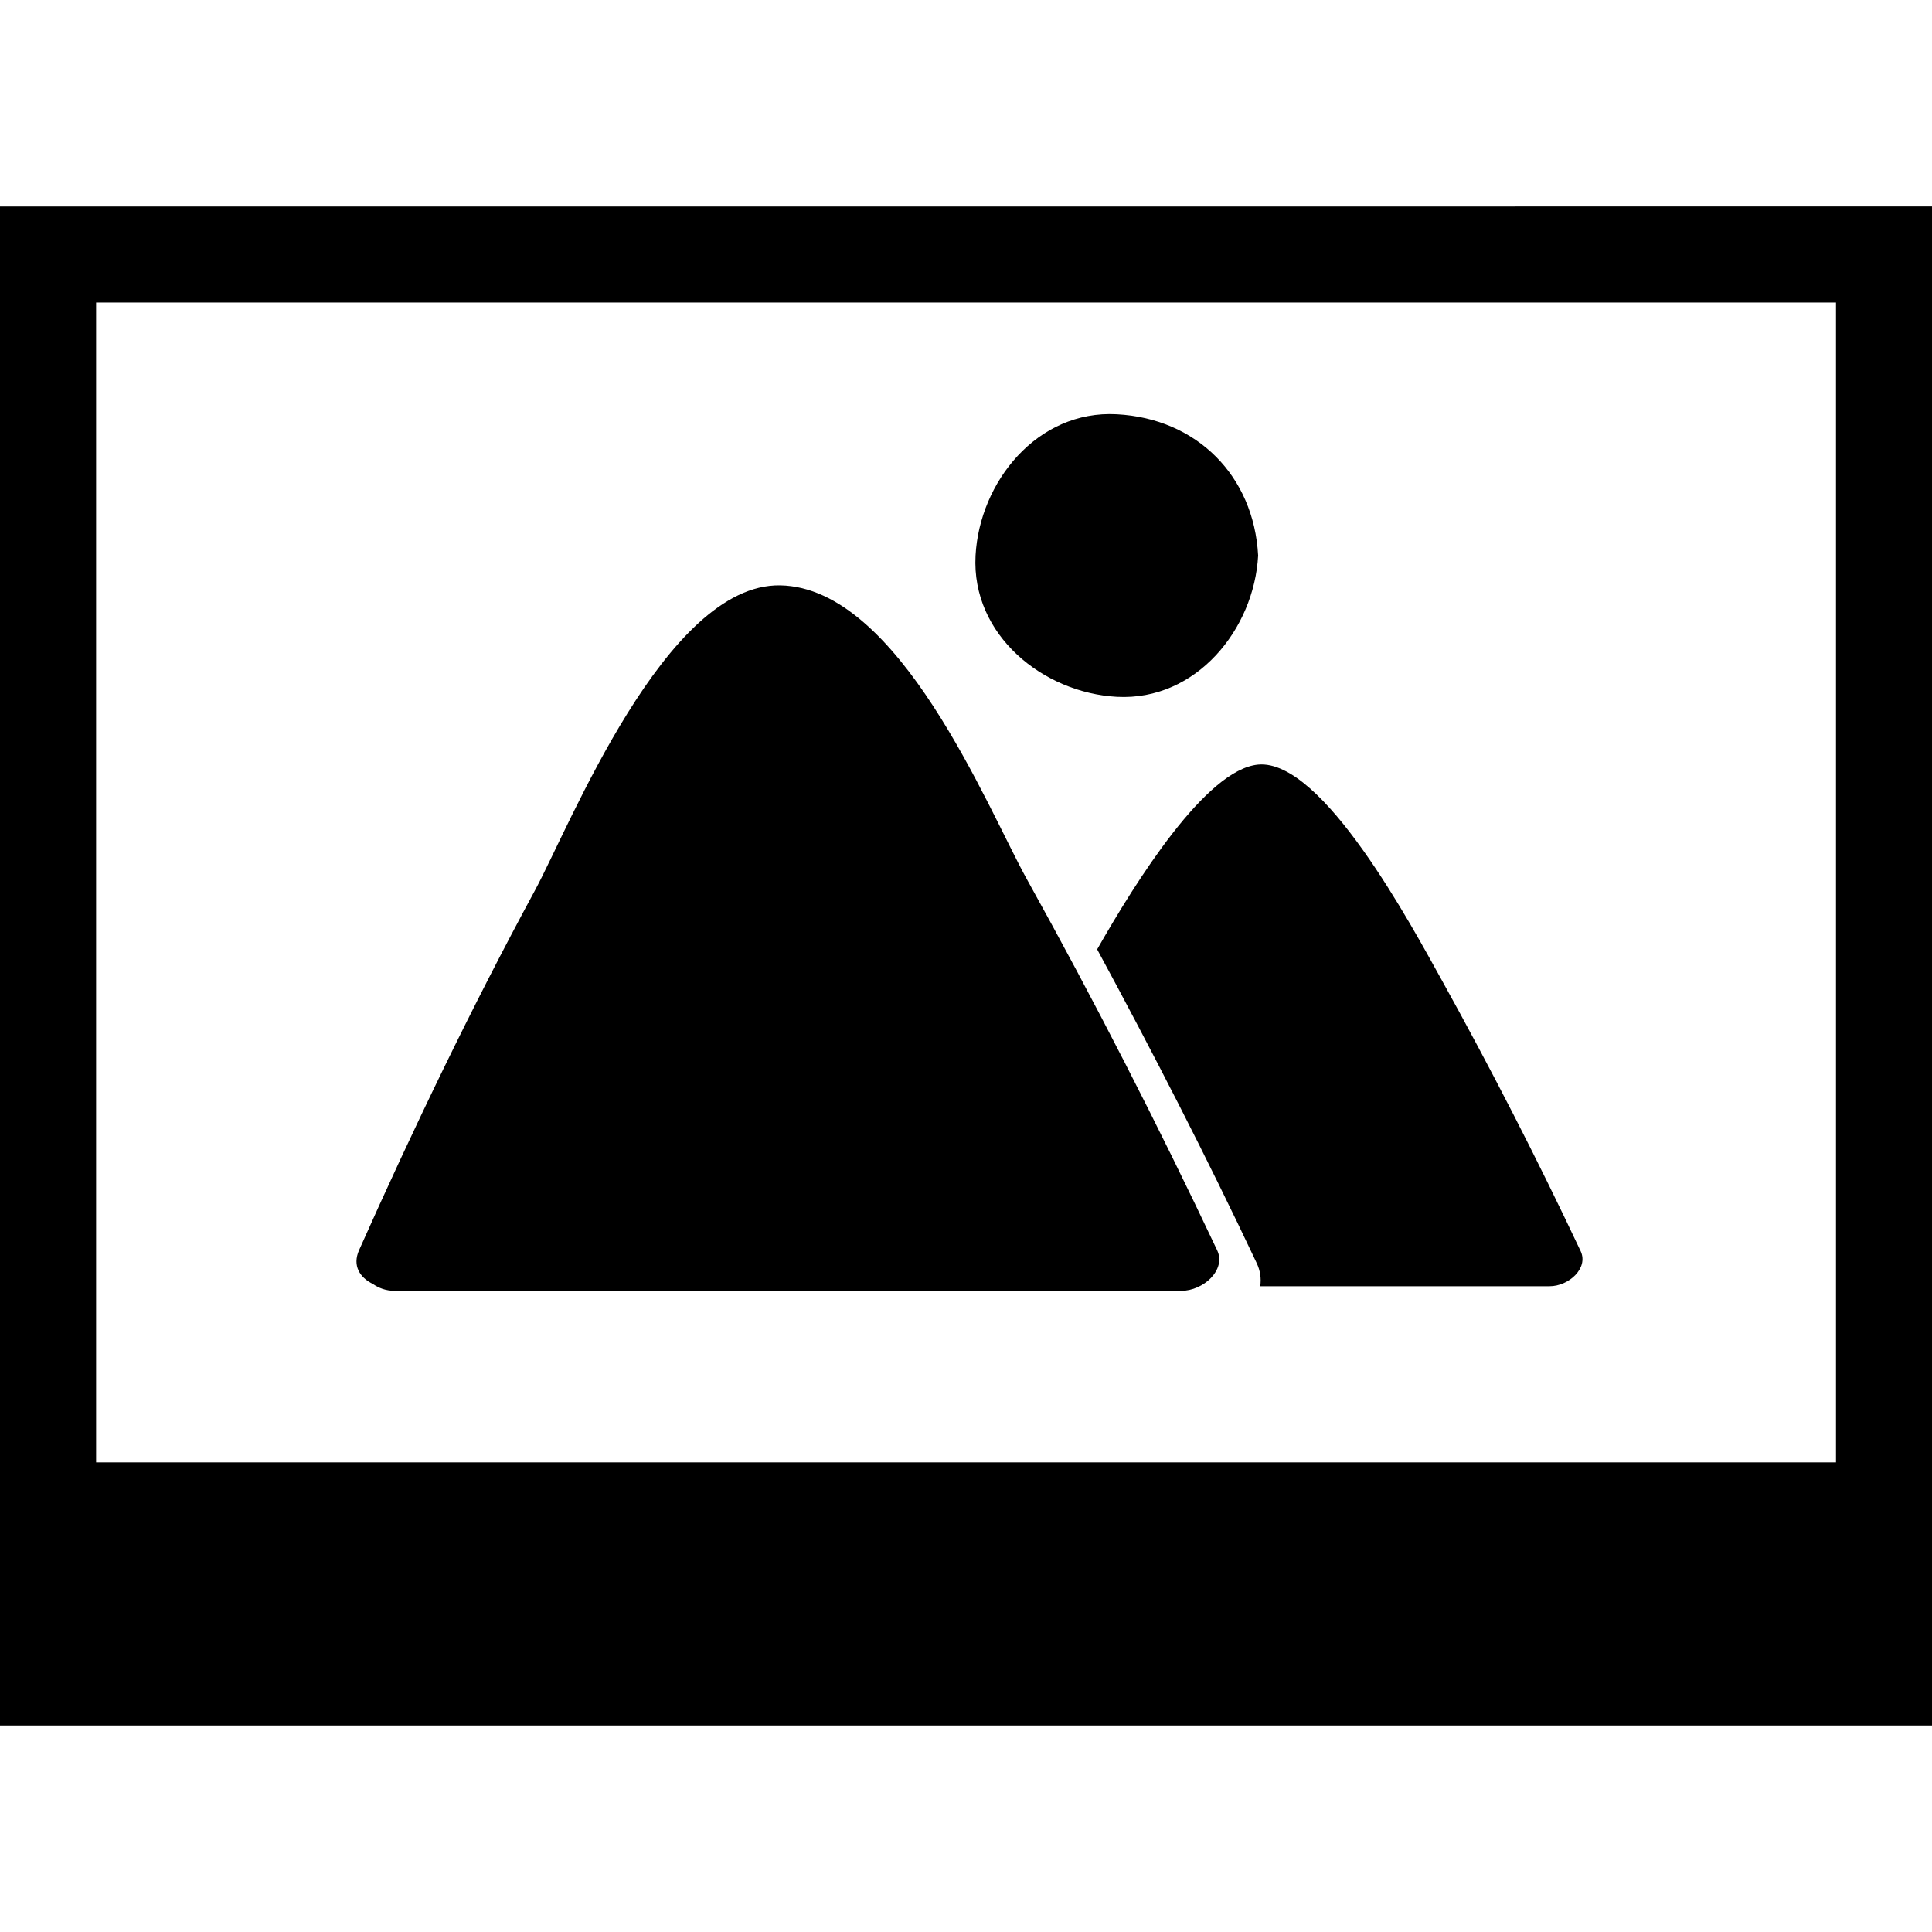
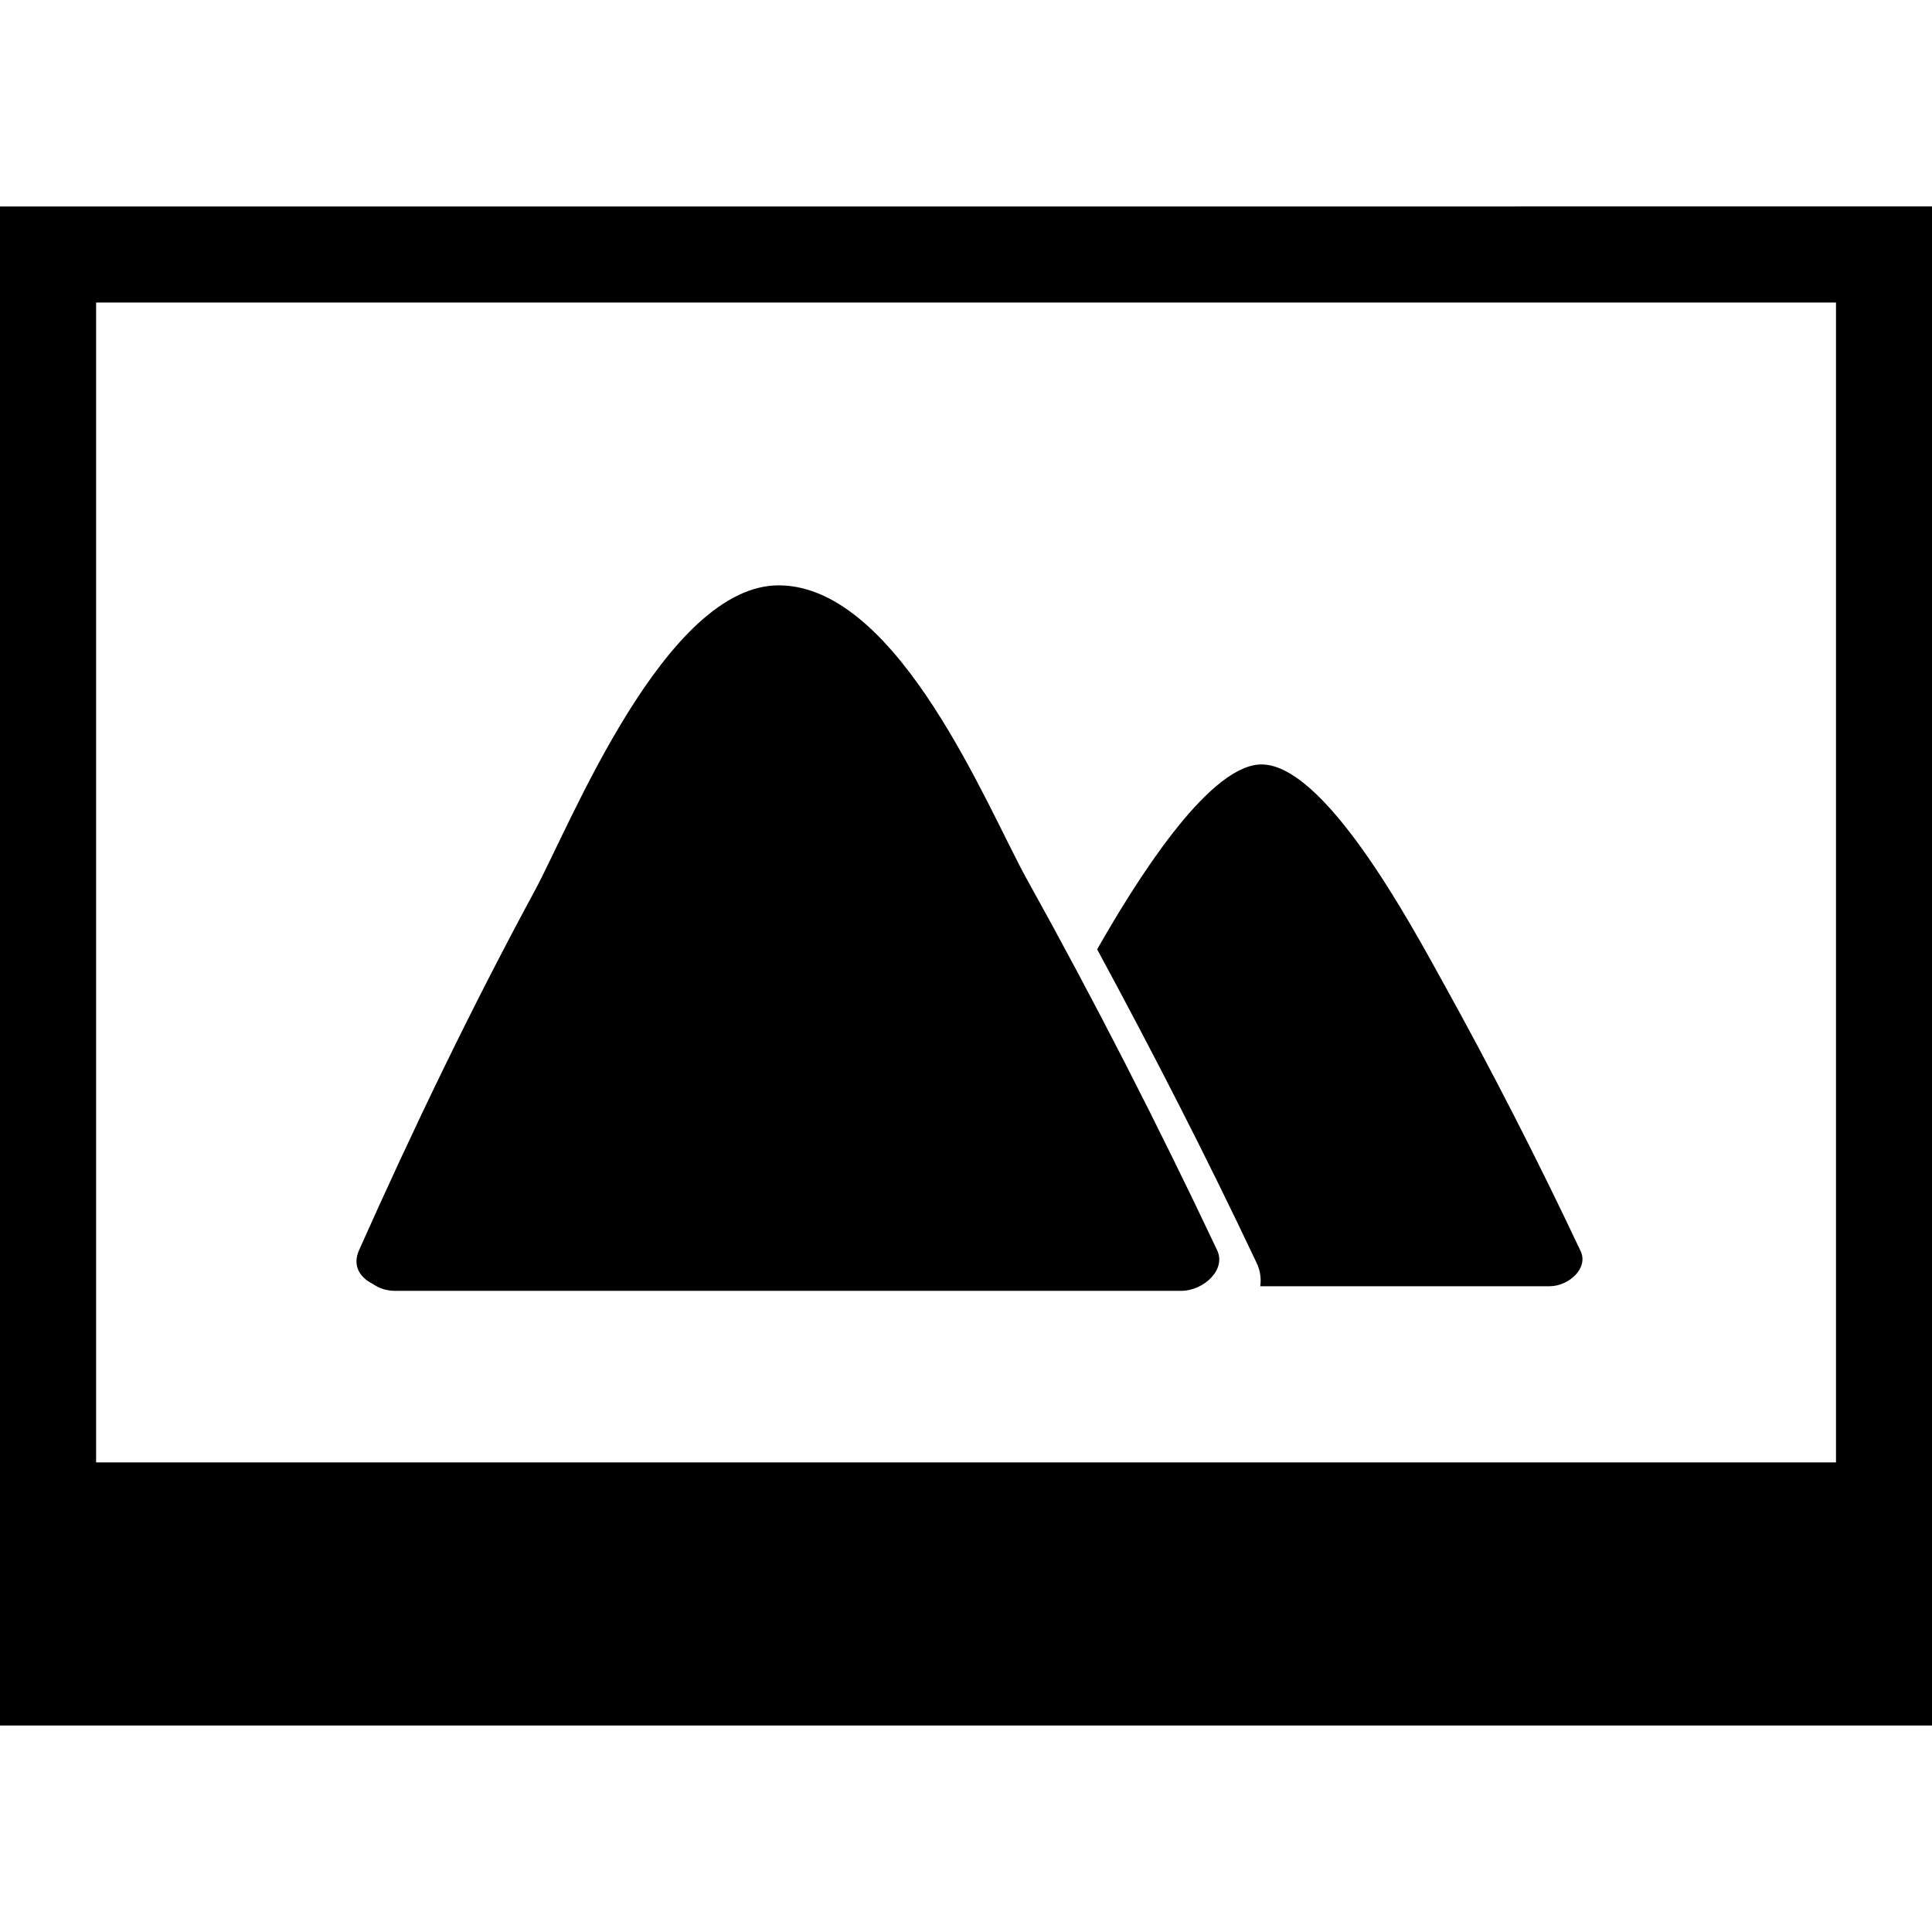
<svg xmlns="http://www.w3.org/2000/svg" fill="#000000" version="1.1" id="Capa_1" width="800px" height="800px" viewBox="0 0 38.115 38.115" xml:space="preserve">
  <g>
    <g id="_x39_0_20_">
      <g>
        <path d="M7.354,25.329c0.113,0.078,0.253,0.137,0.438,0.137c5.17,0,10.34,0,15.511,0c0.436,0,0.893-0.412,0.709-0.801     c-1.168-2.473-2.418-4.916-3.754-7.32c-0.779-1.404-2.517-5.756-4.866-5.797c-2.261-0.039-4.149,4.746-4.841,6.023     c-1.257,2.322-2.401,4.701-3.468,7.094C6.947,24.974,7.103,25.206,7.354,25.329z" />
        <path d="M21.645,18.729c1.095,2.023,2.158,4.093,3.148,6.191c0.069,0.146,0.092,0.301,0.069,0.455c1.901,0,3.807,0,5.709,0     c0.377,0,0.772-0.355,0.612-0.693c-0.85-1.803-1.763-3.586-2.737-5.342c-0.591-1.062-2.353-4.371-3.624-4.256     C23.793,15.179,22.413,17.38,21.645,18.729z" />
-         <path d="M22.033,13.747c1.572,0.084,2.71-1.34,2.788-2.787c-0.085-1.576-1.212-2.703-2.788-2.787     c-1.572-0.086-2.709,1.338-2.787,2.787C19.161,12.533,20.585,13.669,22.033,13.747z" />
        <path d="M0,4.074v0.947v0.947v22.882v1.775v3.416h38.115v-4.051v-1.141V5.968V4.386V4.073L0,4.074L0,4.074z M36.221,28.851H1.896     V5.968h34.325V28.851z" />
      </g>
    </g>
  </g>
</svg>